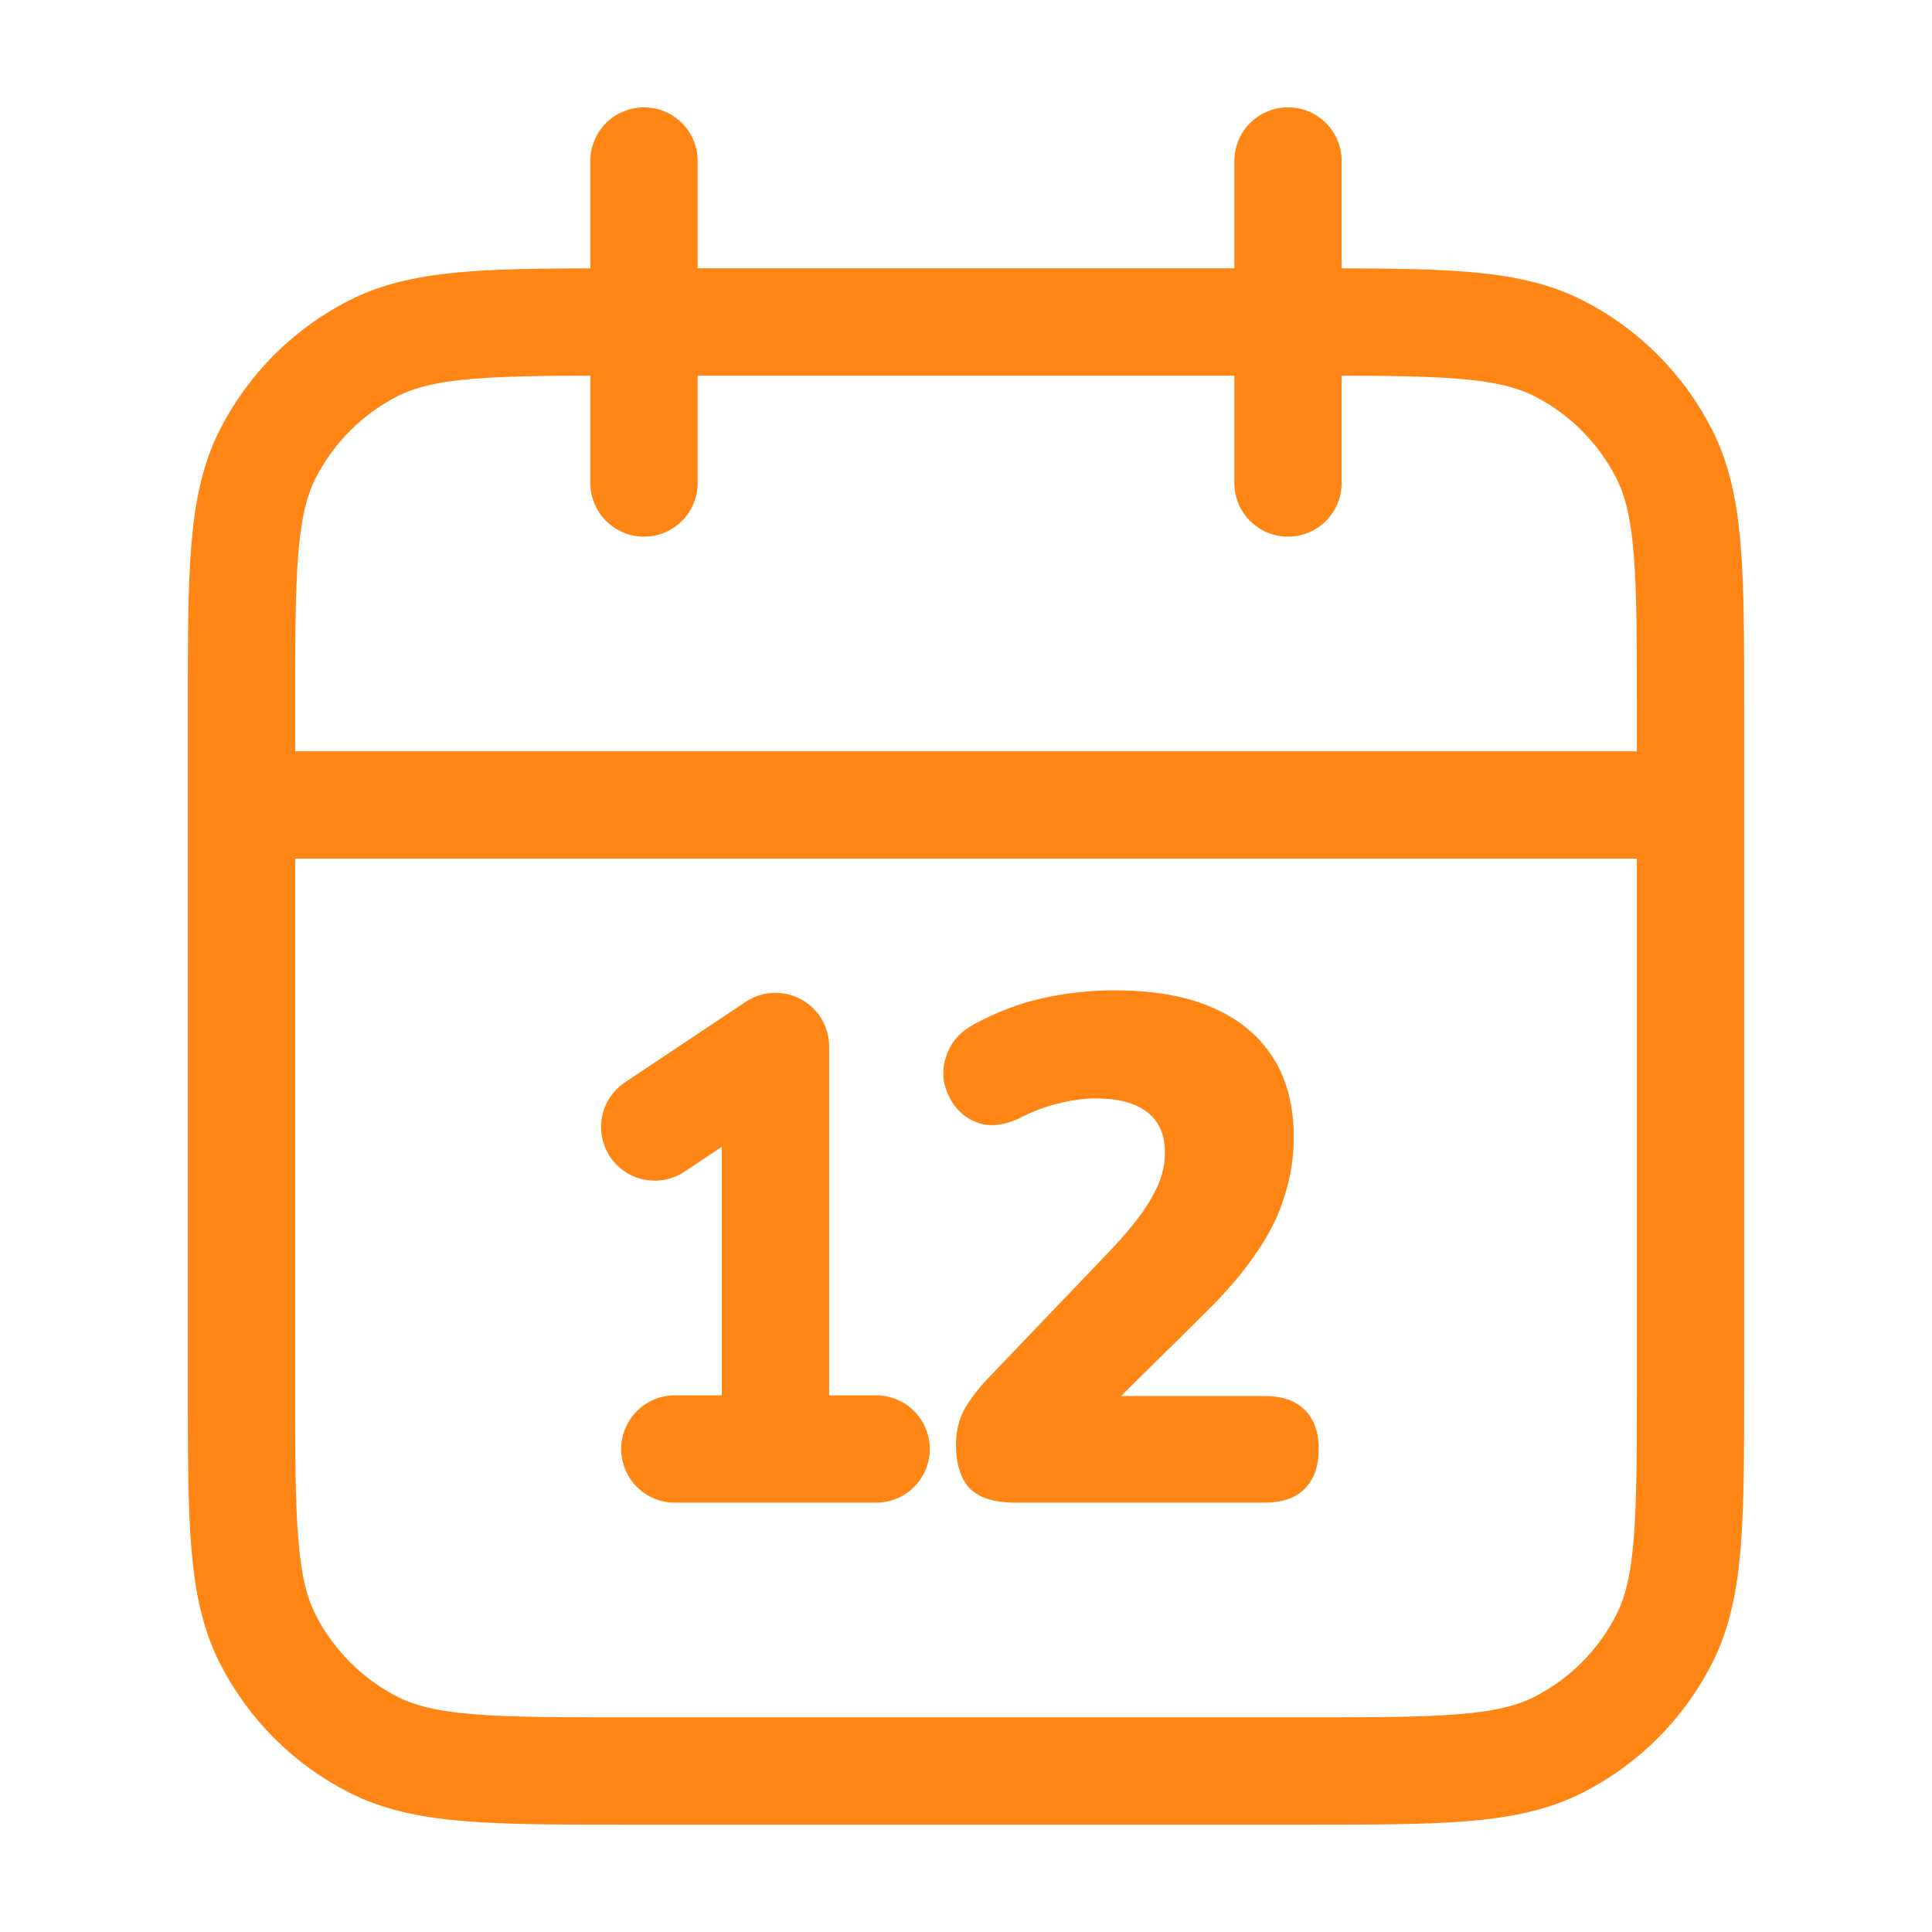
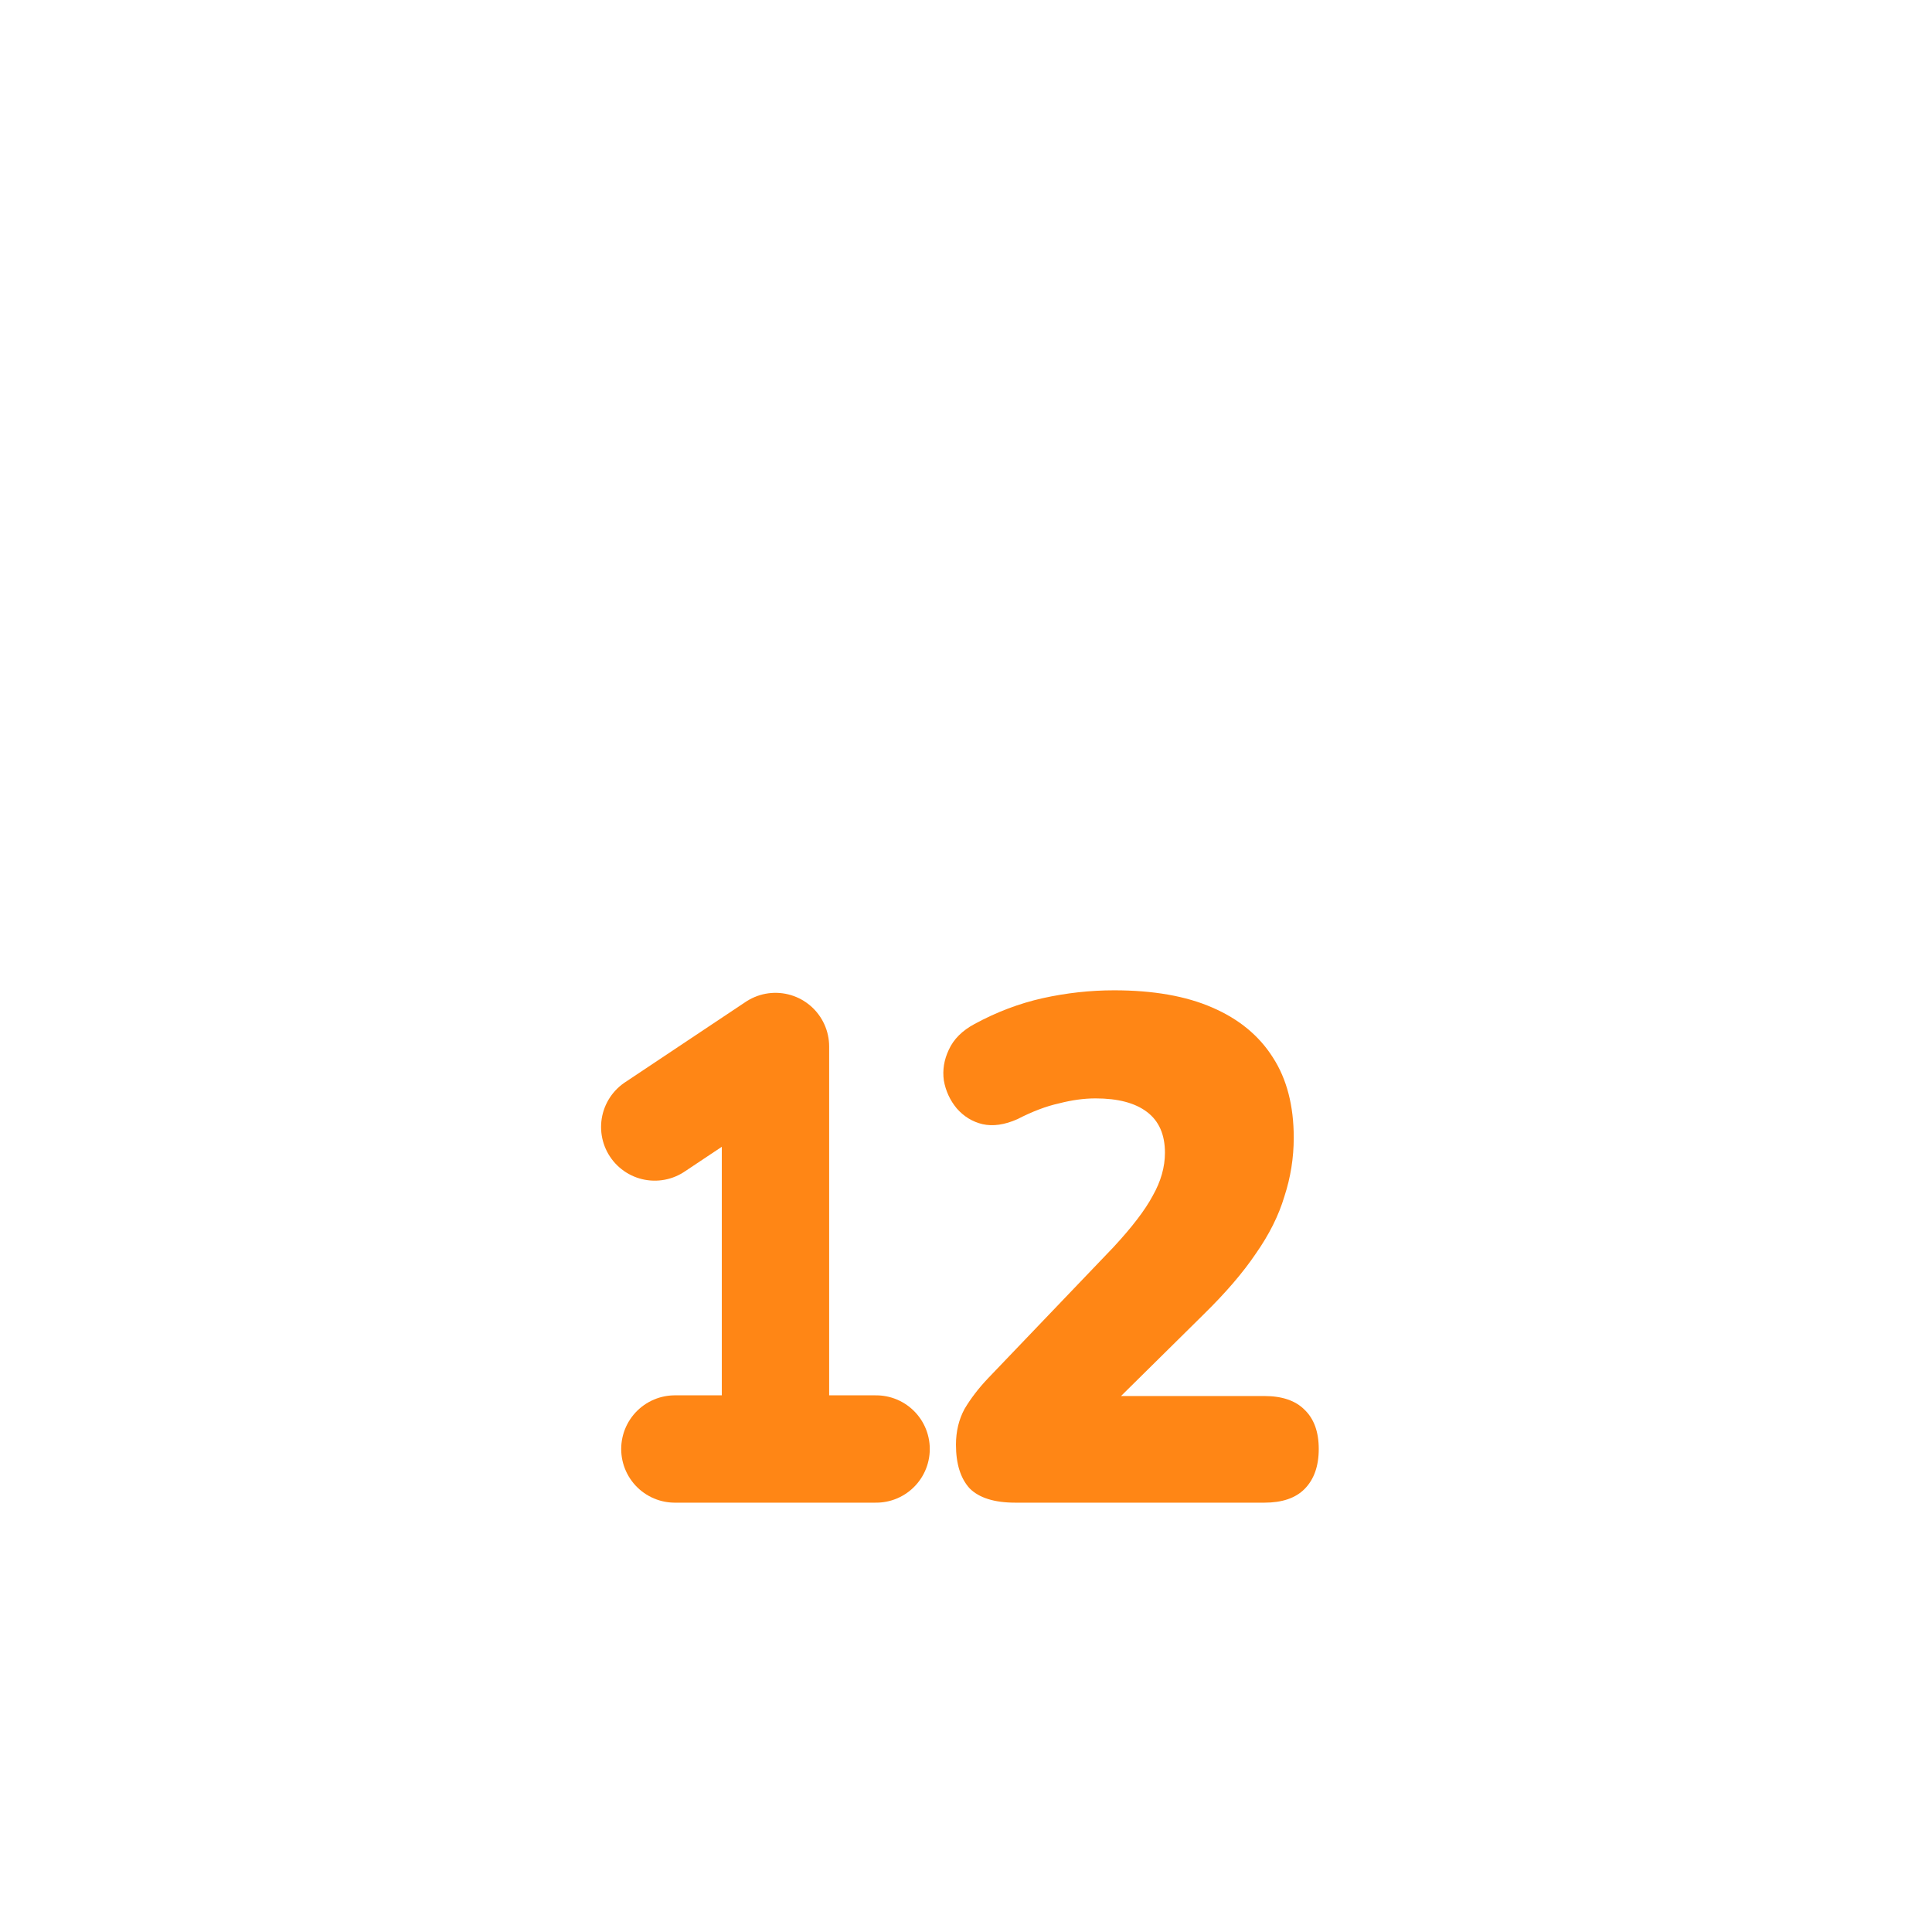
<svg xmlns="http://www.w3.org/2000/svg" width="36" height="36" viewBox="0 0 36 36" fill="none">
-   <path d="M31.5 15H4.5M24 3V9M12 3V9M11.7 33H24.3C26.82 33 28.08 33 29.043 32.51C29.89 32.078 30.578 31.39 31.009 30.543C31.5 29.58 31.5 28.32 31.5 25.8V13.2C31.5 10.68 31.5 9.42 31.009 8.457C30.578 7.61 29.89 6.922 29.043 6.49C28.08 6 26.82 6 24.3 6H11.7C9.18 6 7.92 6 6.957 6.49C6.11 6.922 5.422 7.61 4.99 8.457C4.5 9.42 4.5 10.68 4.5 13.2V25.8C4.5 28.32 4.5 29.58 4.99 30.543C5.422 31.39 6.11 32.078 6.957 32.51C7.92 33 9.18 33 11.7 33Z" stroke="#FF8615" stroke-width="2" stroke-linecap="round" stroke-linejoin="round" />
  <path d="M12.2 21L13.325 20.25L14.45 19.5V27M14.45 27H12.575M14.45 27H16.325" stroke="#FF8615" stroke-width="2" stroke-linecap="round" stroke-linejoin="round" />
  <path d="M18.92 28C18.529 28 18.244 27.911 18.067 27.733C17.898 27.547 17.813 27.276 17.813 26.92C17.813 26.671 17.867 26.449 17.973 26.253C18.089 26.058 18.235 25.867 18.413 25.68L20.747 23.24C21.093 22.867 21.338 22.547 21.48 22.28C21.631 22.013 21.707 21.747 21.707 21.48C21.707 21.142 21.596 20.889 21.373 20.72C21.151 20.551 20.831 20.467 20.413 20.467C20.2 20.467 19.973 20.498 19.733 20.56C19.493 20.613 19.235 20.711 18.96 20.853C18.72 20.96 18.502 20.991 18.307 20.947C18.12 20.902 17.96 20.805 17.827 20.653C17.702 20.502 17.622 20.329 17.587 20.133C17.56 19.938 17.591 19.747 17.68 19.56C17.769 19.364 17.929 19.204 18.16 19.08C18.569 18.858 18.991 18.698 19.427 18.6C19.871 18.502 20.316 18.453 20.76 18.453C21.489 18.453 22.098 18.56 22.587 18.773C23.084 18.987 23.462 19.298 23.72 19.707C23.978 20.107 24.107 20.605 24.107 21.2C24.107 21.573 24.049 21.938 23.933 22.293C23.827 22.649 23.649 23.005 23.4 23.36C23.16 23.716 22.835 24.093 22.427 24.493L20.267 26.627V26.013H23.56C23.889 26.013 24.138 26.098 24.307 26.267C24.484 26.436 24.573 26.68 24.573 27C24.573 27.32 24.484 27.569 24.307 27.747C24.138 27.916 23.889 28 23.56 28H18.92Z" fill="#FF8615" />
</svg>